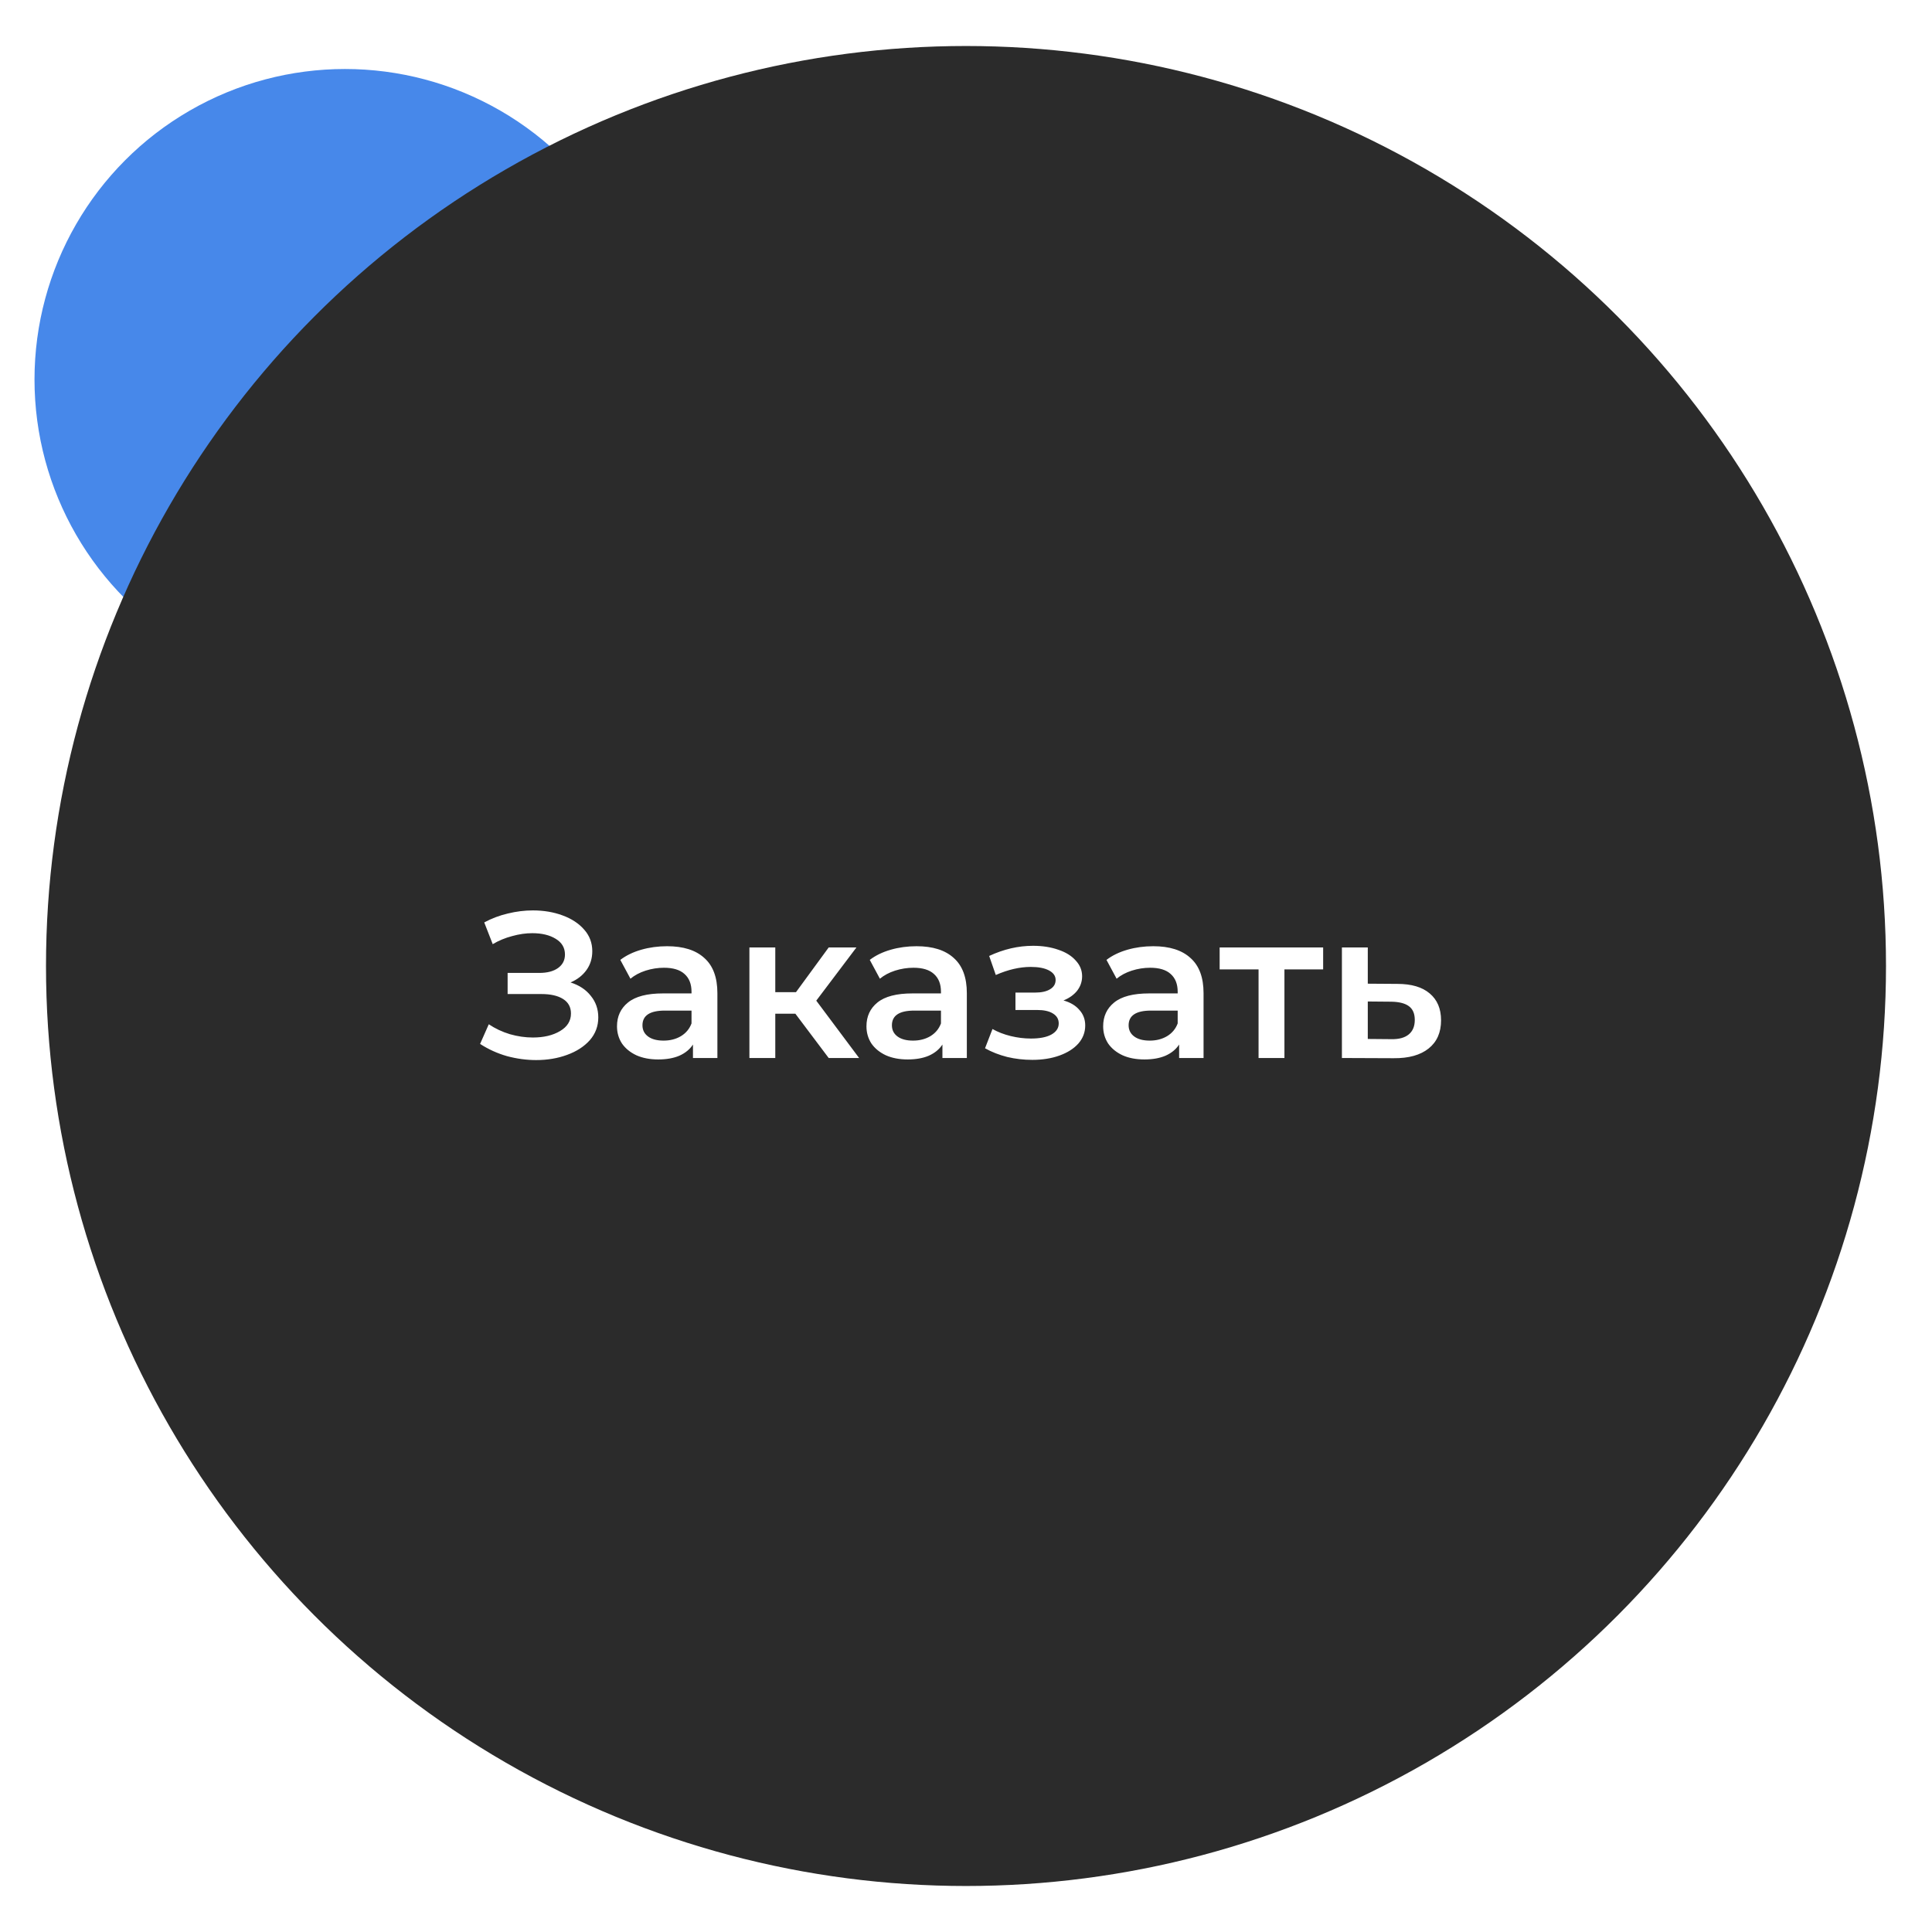
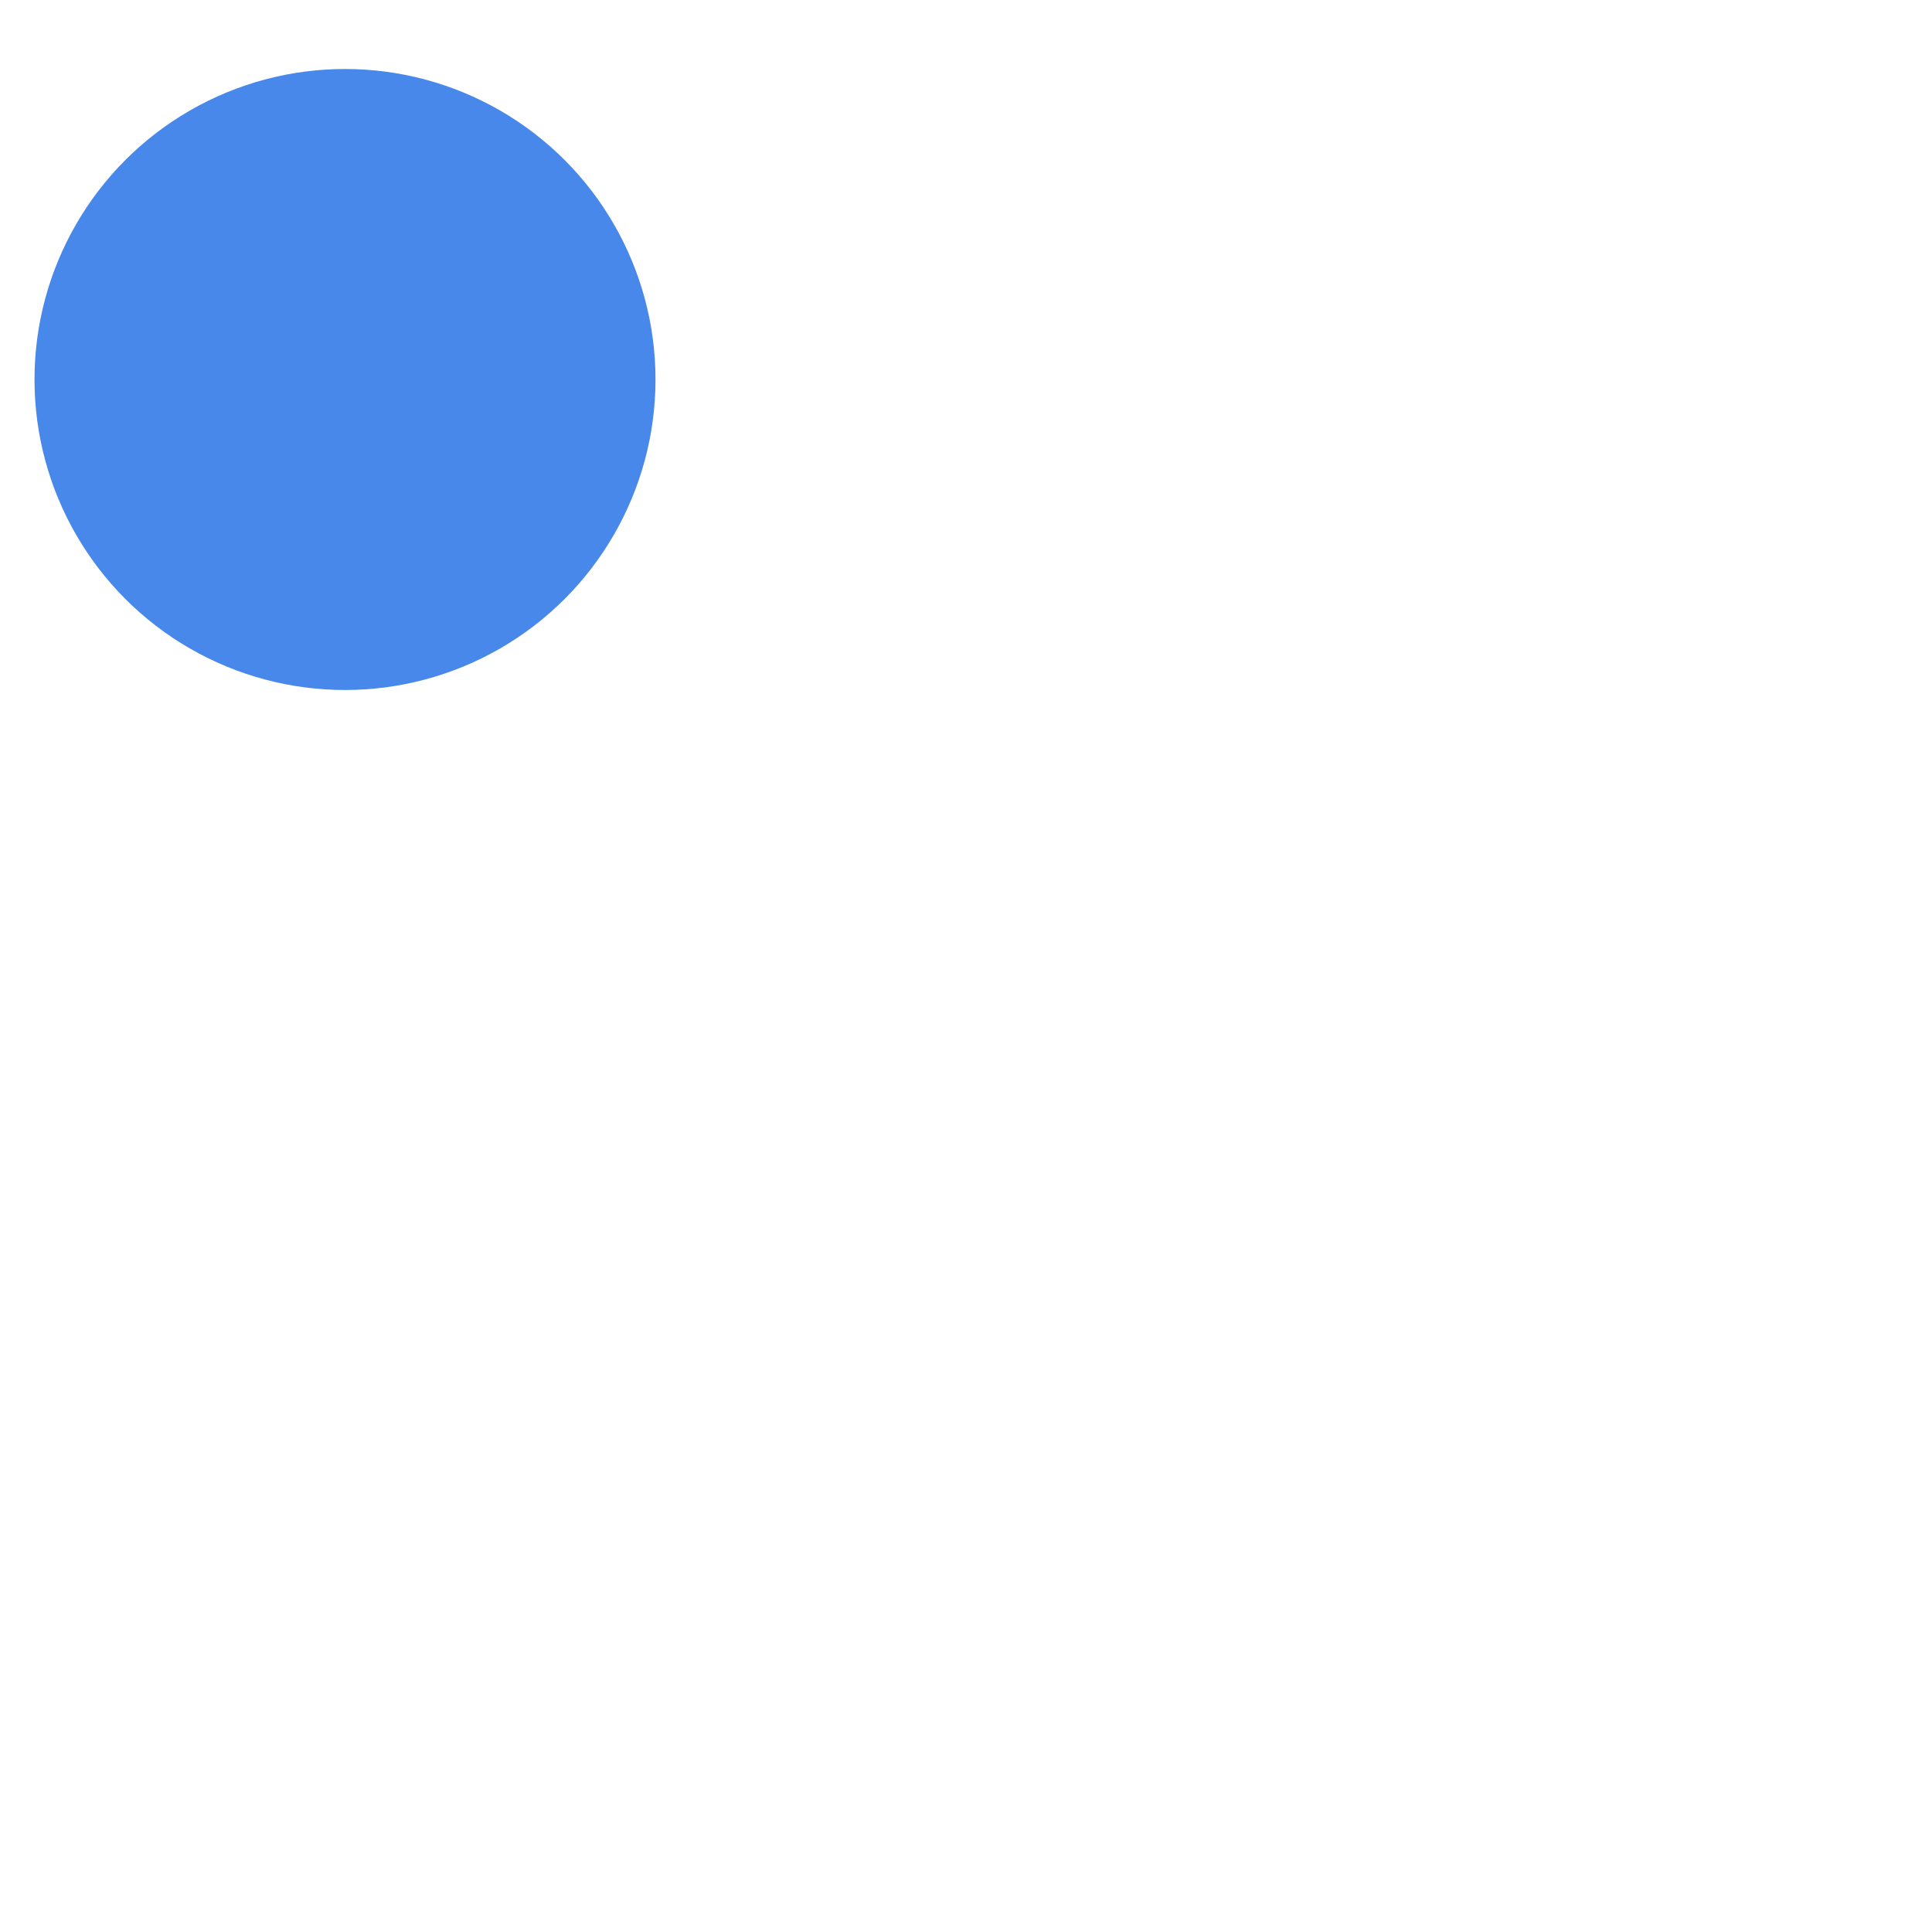
<svg xmlns="http://www.w3.org/2000/svg" width="168" height="168" viewBox="0 0 168 168" fill="none">
  <circle cx="30" cy="33" r="27" fill="#4788EA" />
  <g filter="url(#filter0_d_153_1592)">
-     <circle cx="83" cy="86" r="80" fill="#2B2B2B" />
-   </g>
+     </g>
  <path d="M49.613 85.43C50.369 85.67 50.957 86.06 51.377 86.6C51.809 87.128 52.025 87.752 52.025 88.472C52.025 89.228 51.779 89.888 51.287 90.452C50.795 91.004 50.135 91.43 49.307 91.73C48.491 92.03 47.597 92.18 46.625 92.18C45.785 92.18 44.939 92.066 44.087 91.838C43.247 91.598 42.467 91.244 41.747 90.776L42.503 89.066C43.055 89.438 43.667 89.726 44.339 89.93C45.011 90.122 45.677 90.218 46.337 90.218C47.285 90.218 48.071 90.032 48.695 89.66C49.331 89.288 49.649 88.778 49.649 88.13C49.649 87.578 49.421 87.158 48.965 86.87C48.509 86.582 47.879 86.438 47.075 86.438H44.141V84.602H46.895C47.591 84.602 48.137 84.458 48.533 84.17C48.929 83.882 49.127 83.492 49.127 83C49.127 82.412 48.857 81.956 48.317 81.632C47.789 81.308 47.111 81.146 46.283 81.146C45.719 81.146 45.137 81.23 44.537 81.398C43.937 81.554 43.373 81.788 42.845 82.1L42.107 80.21C42.755 79.862 43.439 79.604 44.159 79.436C44.891 79.256 45.617 79.166 46.337 79.166C47.273 79.166 48.131 79.31 48.911 79.598C49.703 79.886 50.333 80.3 50.801 80.84C51.269 81.368 51.503 81.992 51.503 82.712C51.503 83.336 51.335 83.882 50.999 84.35C50.663 84.818 50.201 85.178 49.613 85.43ZM58.008 82.28C59.424 82.28 60.504 82.622 61.248 83.306C62.004 83.978 62.382 84.998 62.382 86.366V92H60.258V90.83C59.982 91.25 59.586 91.574 59.07 91.802C58.566 92.018 57.954 92.126 57.234 92.126C56.514 92.126 55.884 92.006 55.344 91.766C54.804 91.514 54.384 91.172 54.084 90.74C53.796 90.296 53.652 89.798 53.652 89.246C53.652 88.382 53.97 87.692 54.606 87.176C55.254 86.648 56.268 86.384 57.648 86.384H60.132V86.24C60.132 85.568 59.928 85.052 59.52 84.692C59.124 84.332 58.53 84.152 57.738 84.152C57.198 84.152 56.664 84.236 56.136 84.404C55.62 84.572 55.182 84.806 54.822 85.106L53.94 83.468C54.444 83.084 55.05 82.79 55.758 82.586C56.466 82.382 57.216 82.28 58.008 82.28ZM57.702 90.488C58.266 90.488 58.764 90.362 59.196 90.11C59.64 89.846 59.952 89.474 60.132 88.994V87.878H57.81C56.514 87.878 55.866 88.304 55.866 89.156C55.866 89.564 56.028 89.888 56.352 90.128C56.676 90.368 57.126 90.488 57.702 90.488ZM69.162 88.148H67.416V92H65.166V82.388H67.416V86.276H69.216L72.06 82.388H74.472L70.98 87.014L74.706 92H72.06L69.162 88.148ZM79.7 82.28C81.115 82.28 82.195 82.622 82.939 83.306C83.695 83.978 84.073 84.998 84.073 86.366V92H81.95V90.83C81.674 91.25 81.278 91.574 80.761 91.802C80.257 92.018 79.645 92.126 78.925 92.126C78.206 92.126 77.576 92.006 77.035 91.766C76.496 91.514 76.076 91.172 75.775 90.74C75.487 90.296 75.344 89.798 75.344 89.246C75.344 88.382 75.662 87.692 76.297 87.176C76.945 86.648 77.96 86.384 79.34 86.384H81.823V86.24C81.823 85.568 81.62 85.052 81.212 84.692C80.816 84.332 80.222 84.152 79.43 84.152C78.889 84.152 78.356 84.236 77.828 84.404C77.311 84.572 76.874 84.806 76.513 85.106L75.632 83.468C76.135 83.084 76.742 82.79 77.45 82.586C78.157 82.382 78.907 82.28 79.7 82.28ZM79.394 90.488C79.957 90.488 80.456 90.362 80.888 90.11C81.332 89.846 81.644 89.474 81.823 88.994V87.878H79.501C78.206 87.878 77.558 88.304 77.558 89.156C77.558 89.564 77.719 89.888 78.043 90.128C78.368 90.368 78.817 90.488 79.394 90.488ZM92.477 86.996C93.077 87.164 93.539 87.44 93.863 87.824C94.199 88.196 94.367 88.646 94.367 89.174C94.367 89.762 94.169 90.284 93.773 90.74C93.377 91.184 92.831 91.532 92.135 91.784C91.439 92.036 90.647 92.162 89.759 92.162C89.015 92.162 88.289 92.078 87.581 91.91C86.873 91.73 86.231 91.478 85.655 91.154L86.303 89.48C86.771 89.744 87.299 89.948 87.887 90.092C88.475 90.236 89.063 90.308 89.651 90.308C90.407 90.308 90.995 90.194 91.415 89.966C91.847 89.726 92.063 89.402 92.063 88.994C92.063 88.622 91.895 88.334 91.559 88.13C91.235 87.926 90.773 87.824 90.173 87.824H88.301V86.312H89.993C90.557 86.312 90.995 86.216 91.307 86.024C91.631 85.832 91.793 85.562 91.793 85.214C91.793 84.866 91.601 84.59 91.217 84.386C90.833 84.182 90.305 84.08 89.633 84.08C88.673 84.08 87.659 84.314 86.591 84.782L86.015 83.126C87.275 82.538 88.547 82.244 89.831 82.244C90.647 82.244 91.379 82.358 92.027 82.586C92.675 82.802 93.179 83.114 93.539 83.522C93.911 83.918 94.097 84.374 94.097 84.89C94.097 85.358 93.953 85.778 93.665 86.15C93.377 86.51 92.981 86.792 92.477 86.996ZM100.283 82.28C101.699 82.28 102.779 82.622 103.523 83.306C104.279 83.978 104.657 84.998 104.657 86.366V92H102.533V90.83C102.257 91.25 101.861 91.574 101.345 91.802C100.841 92.018 100.229 92.126 99.51 92.126C98.79 92.126 98.159 92.006 97.62 91.766C97.079 91.514 96.659 91.172 96.359 90.74C96.072 90.296 95.927 89.798 95.927 89.246C95.927 88.382 96.246 87.692 96.882 87.176C97.529 86.648 98.543 86.384 99.924 86.384H102.407V86.24C102.407 85.568 102.203 85.052 101.795 84.692C101.399 84.332 100.805 84.152 100.013 84.152C99.474 84.152 98.939 84.236 98.412 84.404C97.895 84.572 97.457 84.806 97.097 85.106L96.216 83.468C96.719 83.084 97.326 82.79 98.034 82.586C98.742 82.382 99.492 82.28 100.283 82.28ZM99.978 90.488C100.541 90.488 101.039 90.362 101.471 90.11C101.915 89.846 102.227 89.474 102.407 88.994V87.878H100.085C98.79 87.878 98.141 88.304 98.141 89.156C98.141 89.564 98.303 89.888 98.627 90.128C98.951 90.368 99.401 90.488 99.978 90.488ZM115.056 84.296H111.69V92H109.44V84.296H106.056V82.388H115.056V84.296ZM121.512 85.556C122.736 85.556 123.672 85.832 124.32 86.384C124.98 86.936 125.31 87.716 125.31 88.724C125.31 89.78 124.95 90.596 124.23 91.172C123.51 91.748 122.496 92.03 121.188 92.018L116.688 92V82.388H118.938V85.538L121.512 85.556ZM120.99 90.362C121.65 90.374 122.154 90.236 122.502 89.948C122.85 89.66 123.024 89.24 123.024 88.688C123.024 88.148 122.856 87.752 122.52 87.5C122.184 87.248 121.674 87.116 120.99 87.104L118.938 87.086V90.344L120.99 90.362Z" fill="white" />
  <defs>
    <filter id="filter0_d_153_1592" x="0" y="0" width="168" height="168" filterUnits="userSpaceOnUse" color-interpolation-filters="sRGB">
      <feFlood flood-opacity="0" result="BackgroundImageFix" />
      <feColorMatrix in="SourceAlpha" type="matrix" values="0 0 0 0 0 0 0 0 0 0 0 0 0 0 0 0 0 0 127 0" result="hardAlpha" />
      <feOffset dx="1" dy="-2" />
      <feGaussianBlur stdDeviation="2" />
      <feComposite in2="hardAlpha" operator="out" />
      <feColorMatrix type="matrix" values="0 0 0 0 0 0 0 0 0 0 0 0 0 0 0 0 0 0 0.15 0" />
      <feBlend mode="normal" in2="BackgroundImageFix" result="effect1_dropShadow_153_1592" />
      <feBlend mode="normal" in="SourceGraphic" in2="effect1_dropShadow_153_1592" result="shape" />
    </filter>
  </defs>
</svg>